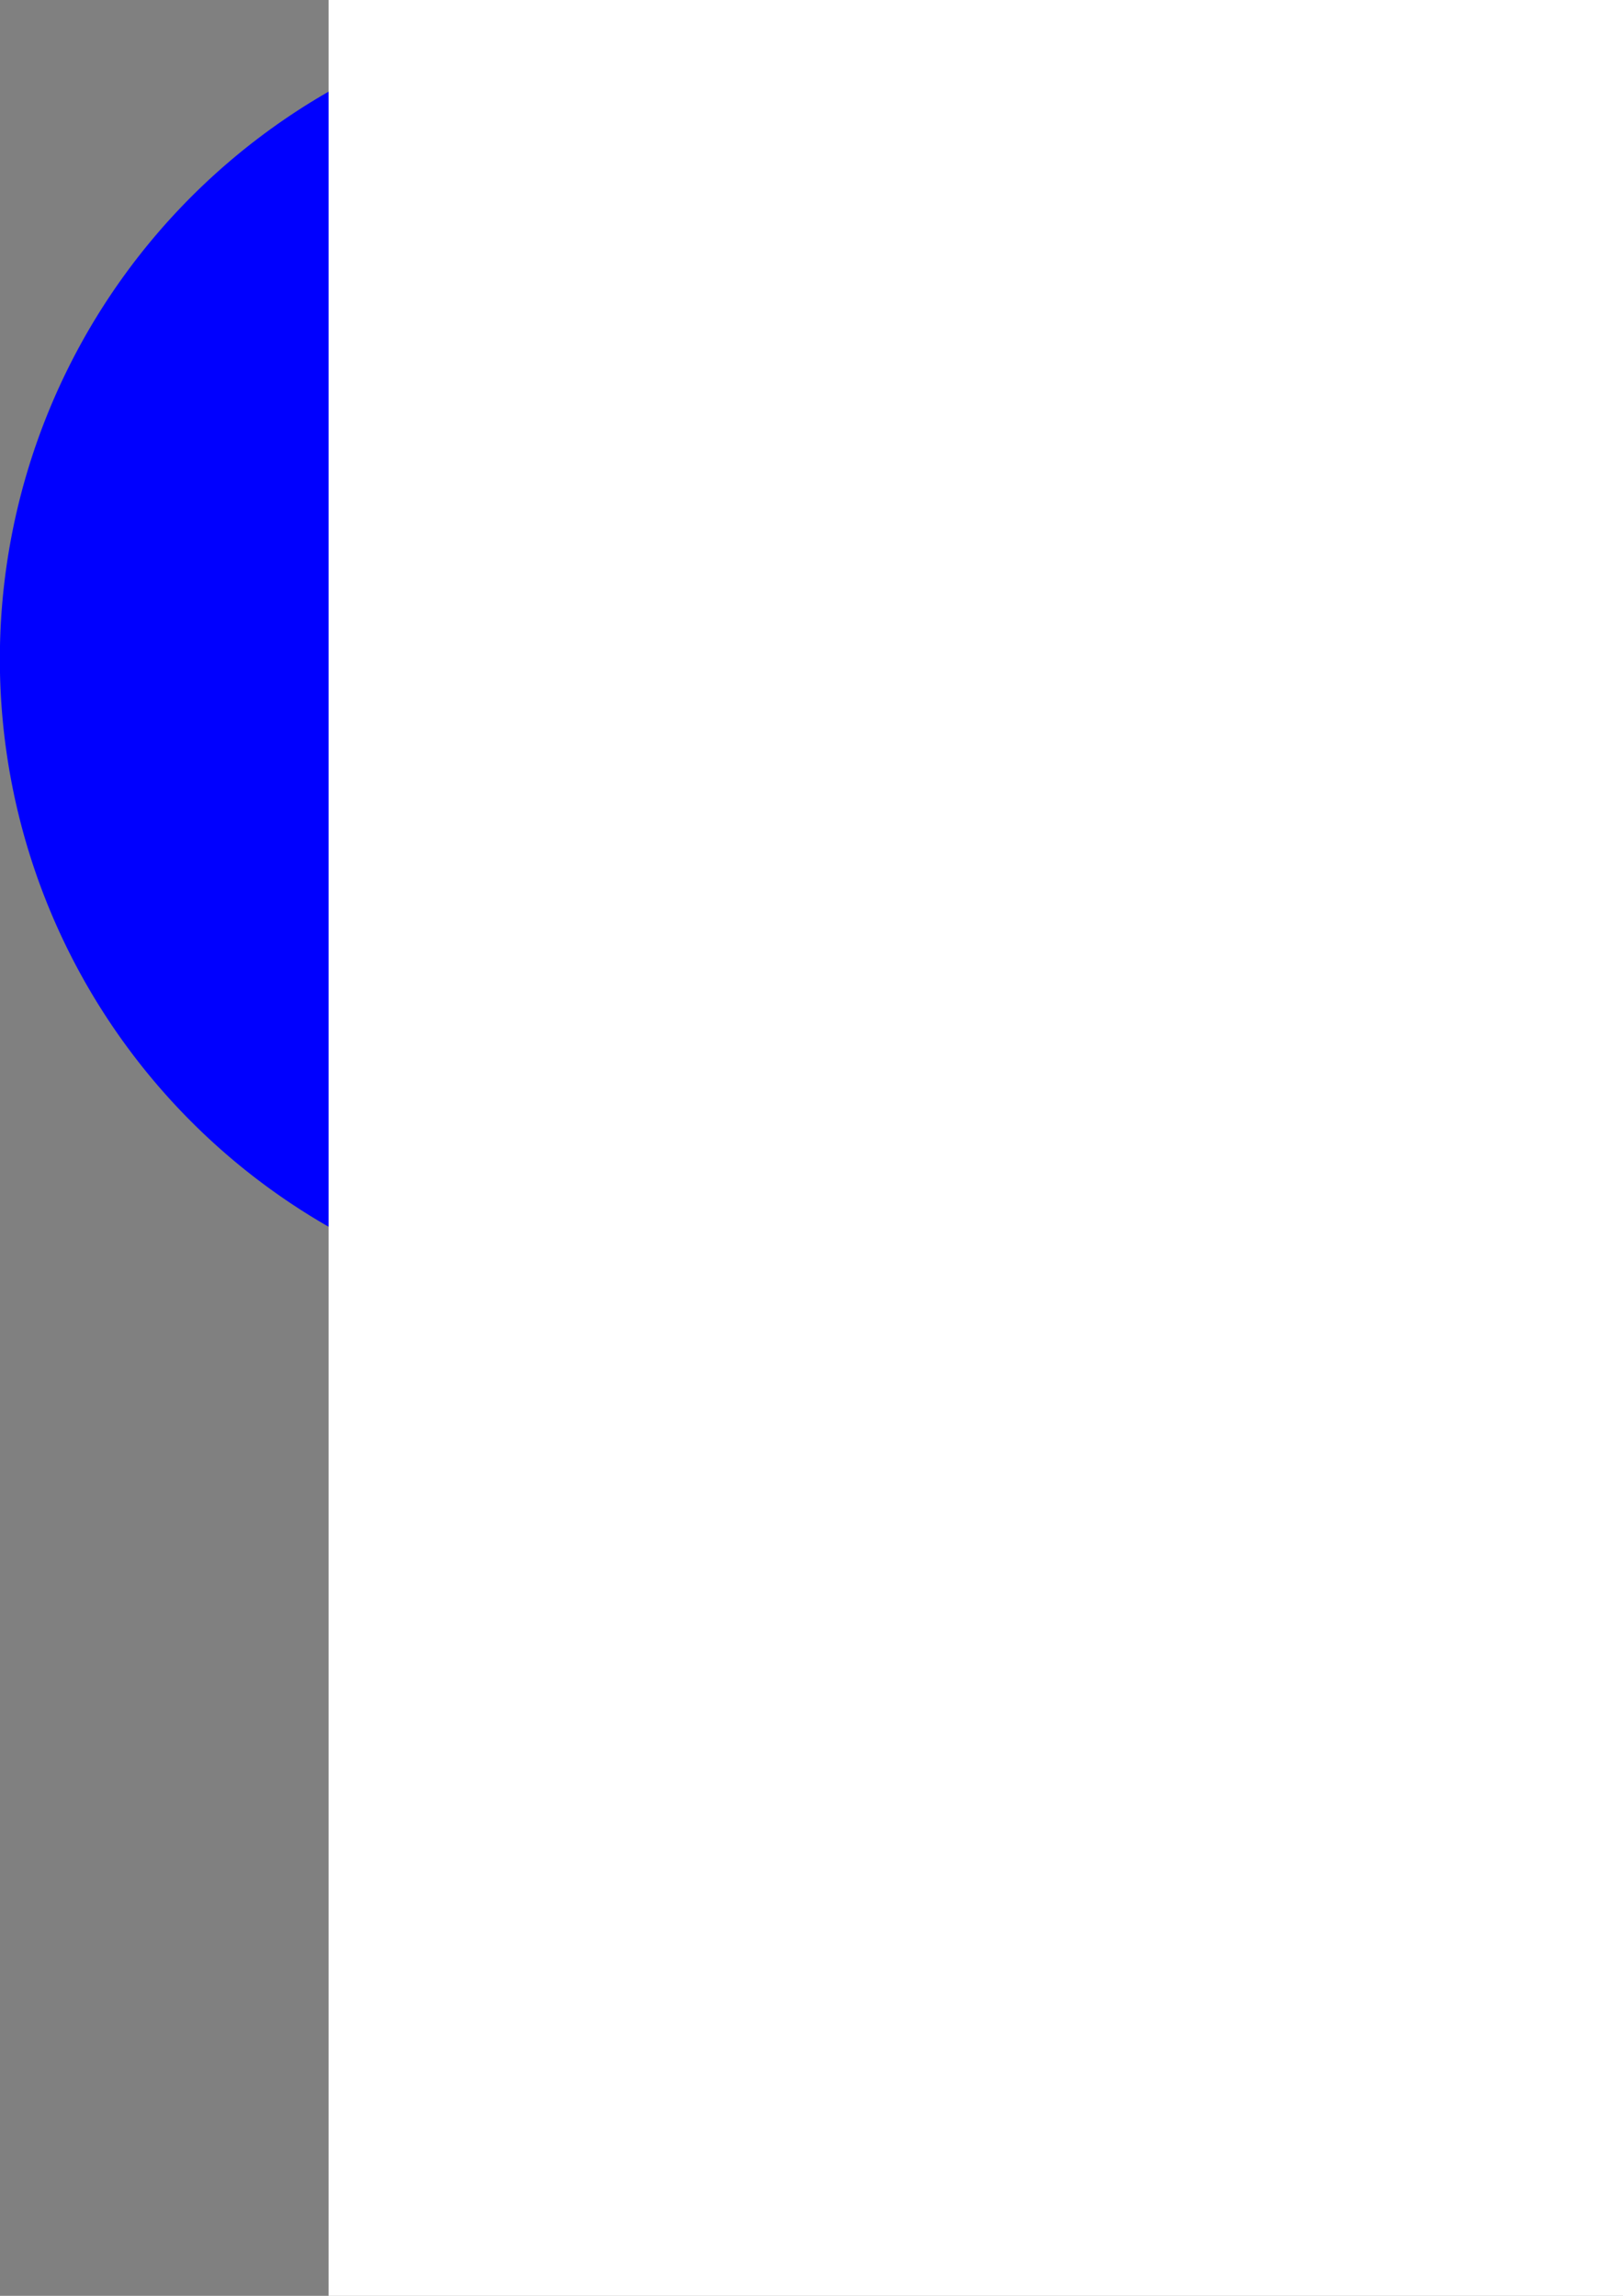
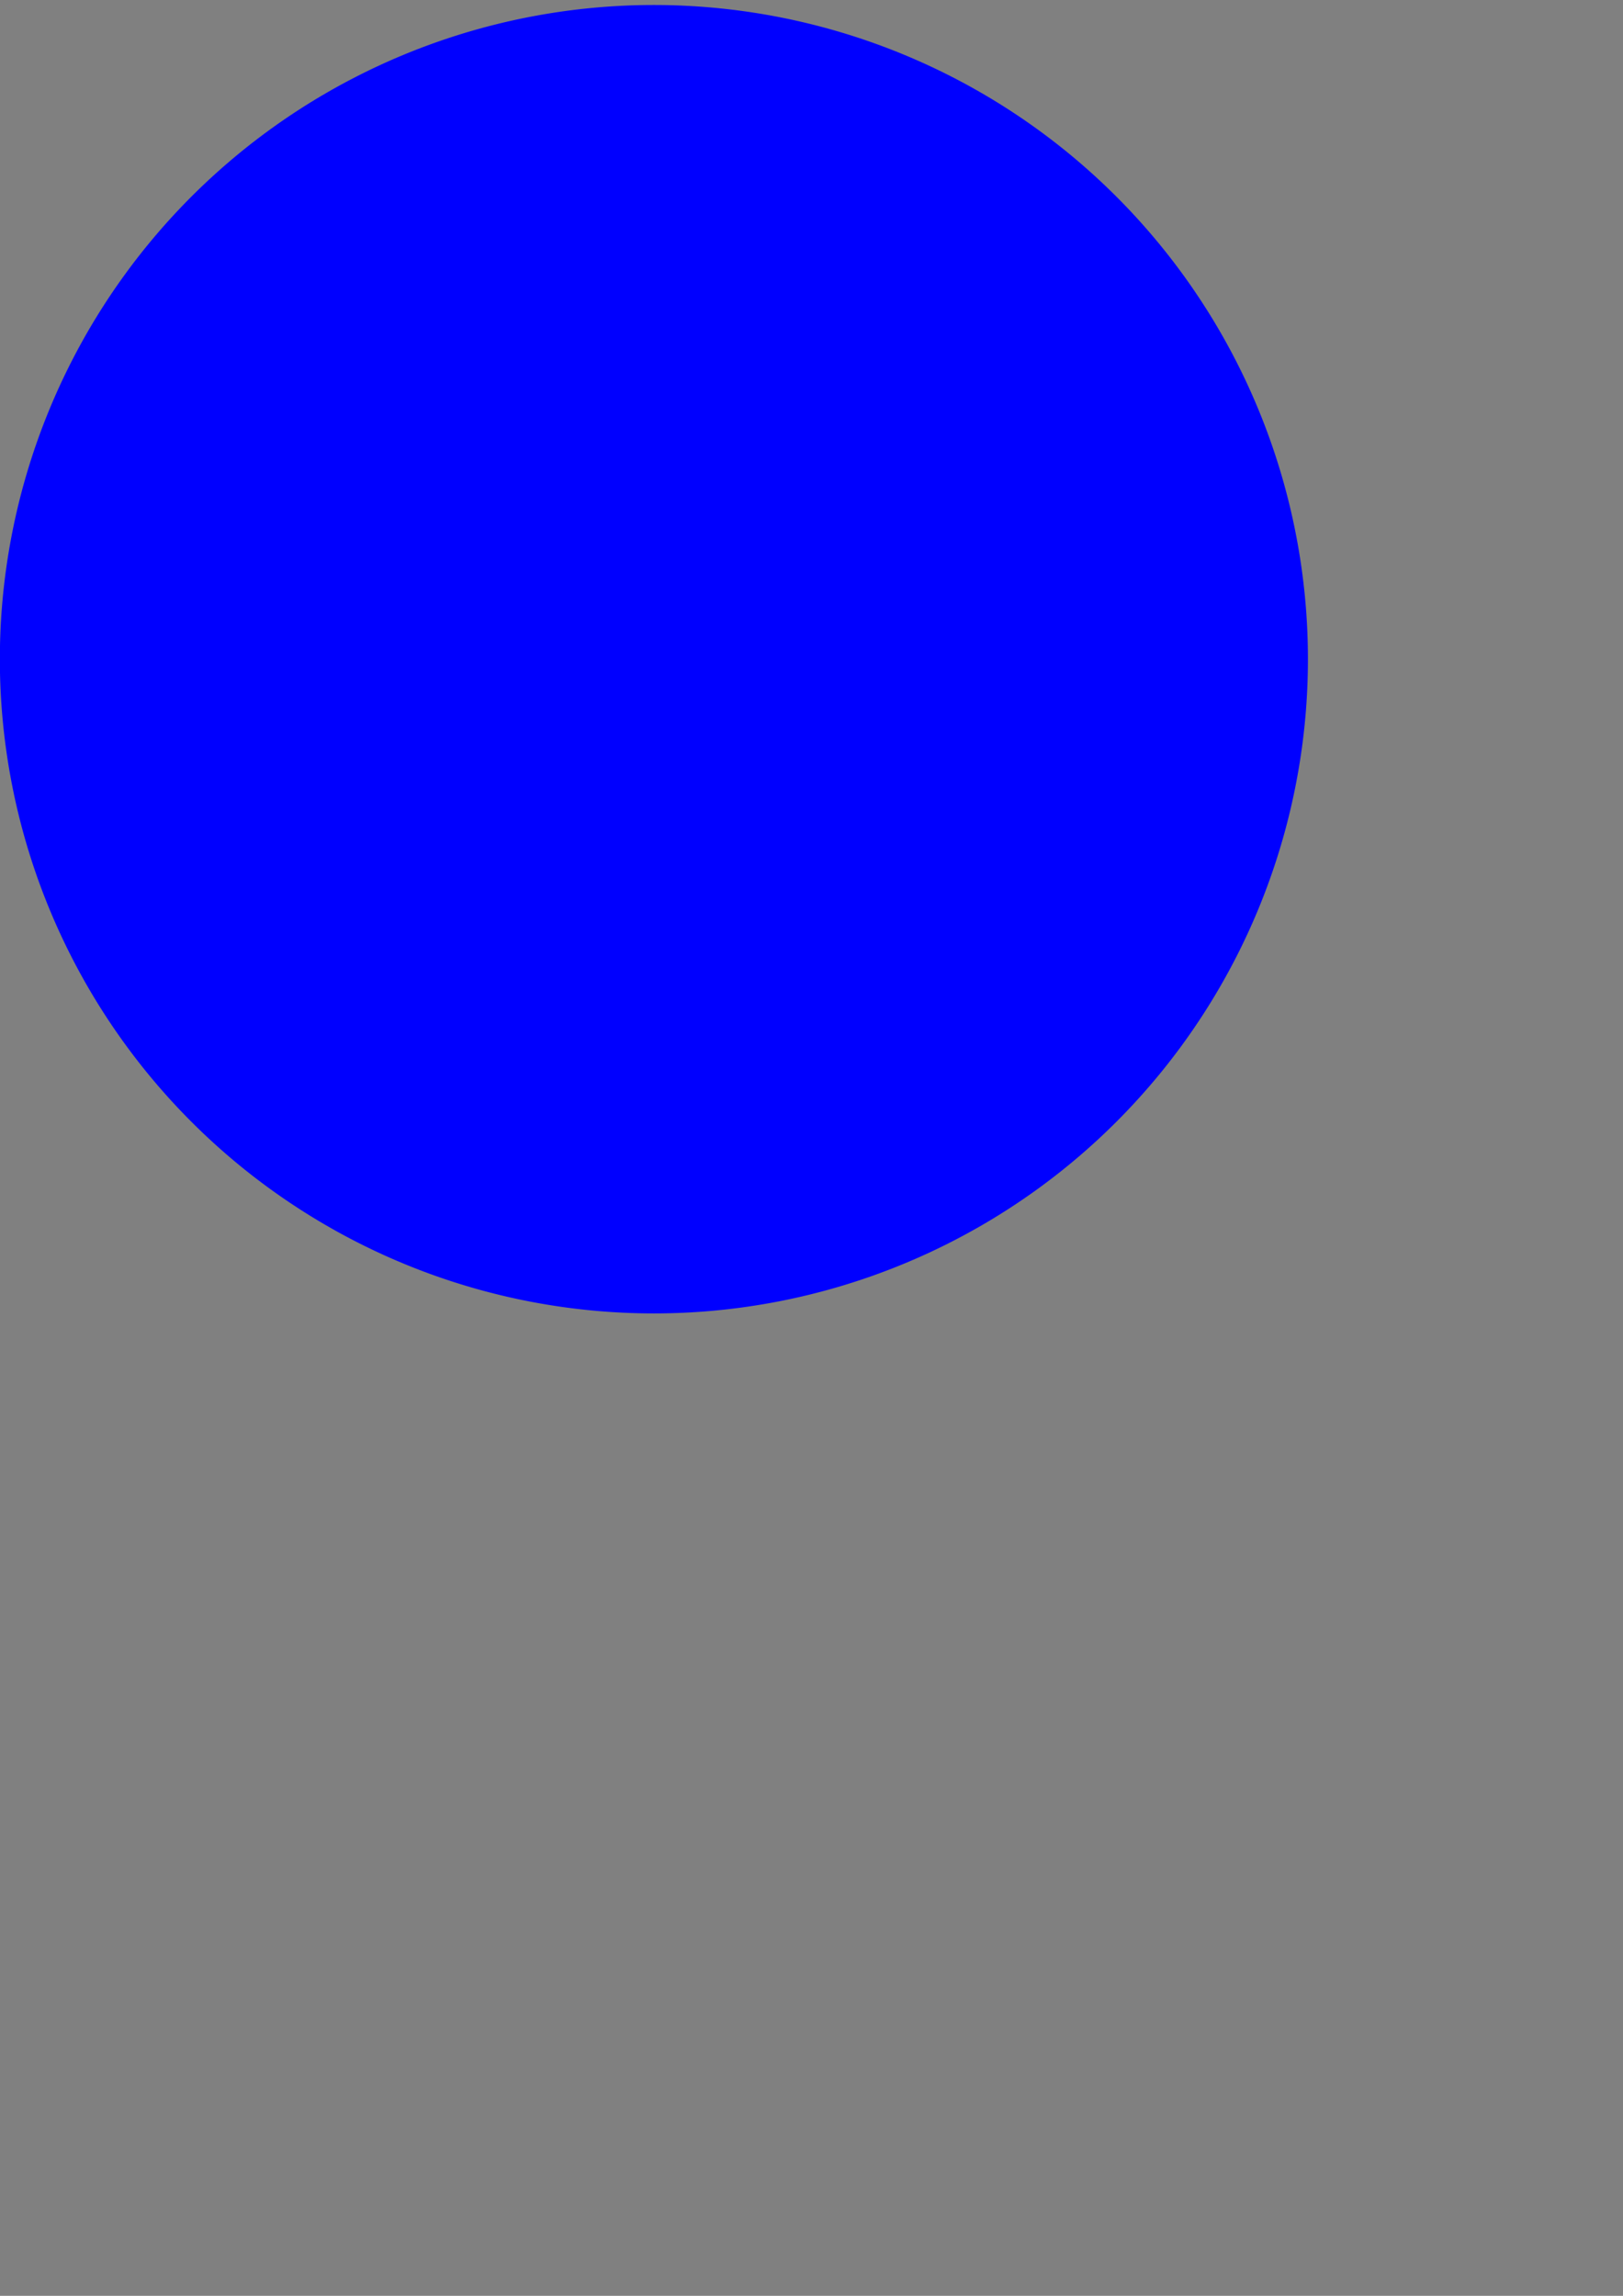
<svg xmlns="http://www.w3.org/2000/svg" xmlns:ns1="http://sodipodi.sourceforge.net/DTD/sodipodi-0.dtd" xmlns:ns2="http://www.inkscape.org/namespaces/inkscape" width="744.094" height="1052.362" id="svg2" ns1:version="0.32" ns2:version="0.44" ns1:docbase="C:\htdocs\w2\extensions\ImageMap" ns1:docname="desc.svg">
  <rect width="100%" height="100%" fill="#808080" stroke="none" />
  <defs id="defs4" />
  <ns1:namedview id="base" pagecolor="#ffffff" bordercolor="#666666" borderopacity="1.0" gridtolerance="10000" guidetolerance="10" objecttolerance="10" ns2:pageopacity="0.0" ns2:pageshadow="2" ns2:zoom="0.35" ns2:cx="796.52647" ns2:cy="480.05164" ns2:document-units="px" ns2:current-layer="layer1" ns2:window-width="853" ns2:window-height="609" ns2:window-x="307" ns2:window-y="247" />
  <g ns2:label="Layer 1" ns2:groupmode="layer" id="layer1">
    <g id="g3657" transform="translate(-100,-350)">
      <path transform="matrix(1.014,0,0,1.029,-27.536,174.93)" d="M 717.143 463.791 A 295.714 291.429 0 1 1  125.714,463.791 A 295.714 291.429 0 1 1  717.143 463.791 z" ns1:ry="291.42856" ns1:rx="295.71429" ns1:cy="463.79074" ns1:cx="421.42856" id="path1872" style="opacity:1;fill:blue;fill-opacity:1;stroke:none;stroke-width:10;stroke-linecap:butt;stroke-linejoin:round;stroke-miterlimit:4;stroke-dasharray:none;stroke-opacity:1" ns1:type="arc" />
      <flowRoot transform="matrix(6.241,0,0,4.446,-1211.524,-1867.093)" style="font-size:144px;fill:white;fill-opacity:1;stroke:none;stroke-opacity:1;font-family:Times New Roman" id="flowRoot2764" xml:space="preserve">
        <flowRegion id="flowRegion2766">
-           <rect style="font-size:144px;fill:white;fill-opacity:1;stroke:none;stroke-opacity:1;font-family:Times New Roman" y="495.219" x="234.286" height="297.143" width="354.286" id="rect2768" />
-         </flowRegion>
+           </flowRegion>
        <flowPara style="font-size:144px;font-style:italic;font-variant:normal;font-weight:bold;font-stretch:normal;text-align:start;line-height:125%;writing-mode:lr-tb;text-anchor:start;fill:white;fill-opacity:1;stroke:none;stroke-opacity:1;font-family:Times New Roman" id="flowPara2770">i</flowPara>
      </flowRoot>
    </g>
  </g>
</svg>